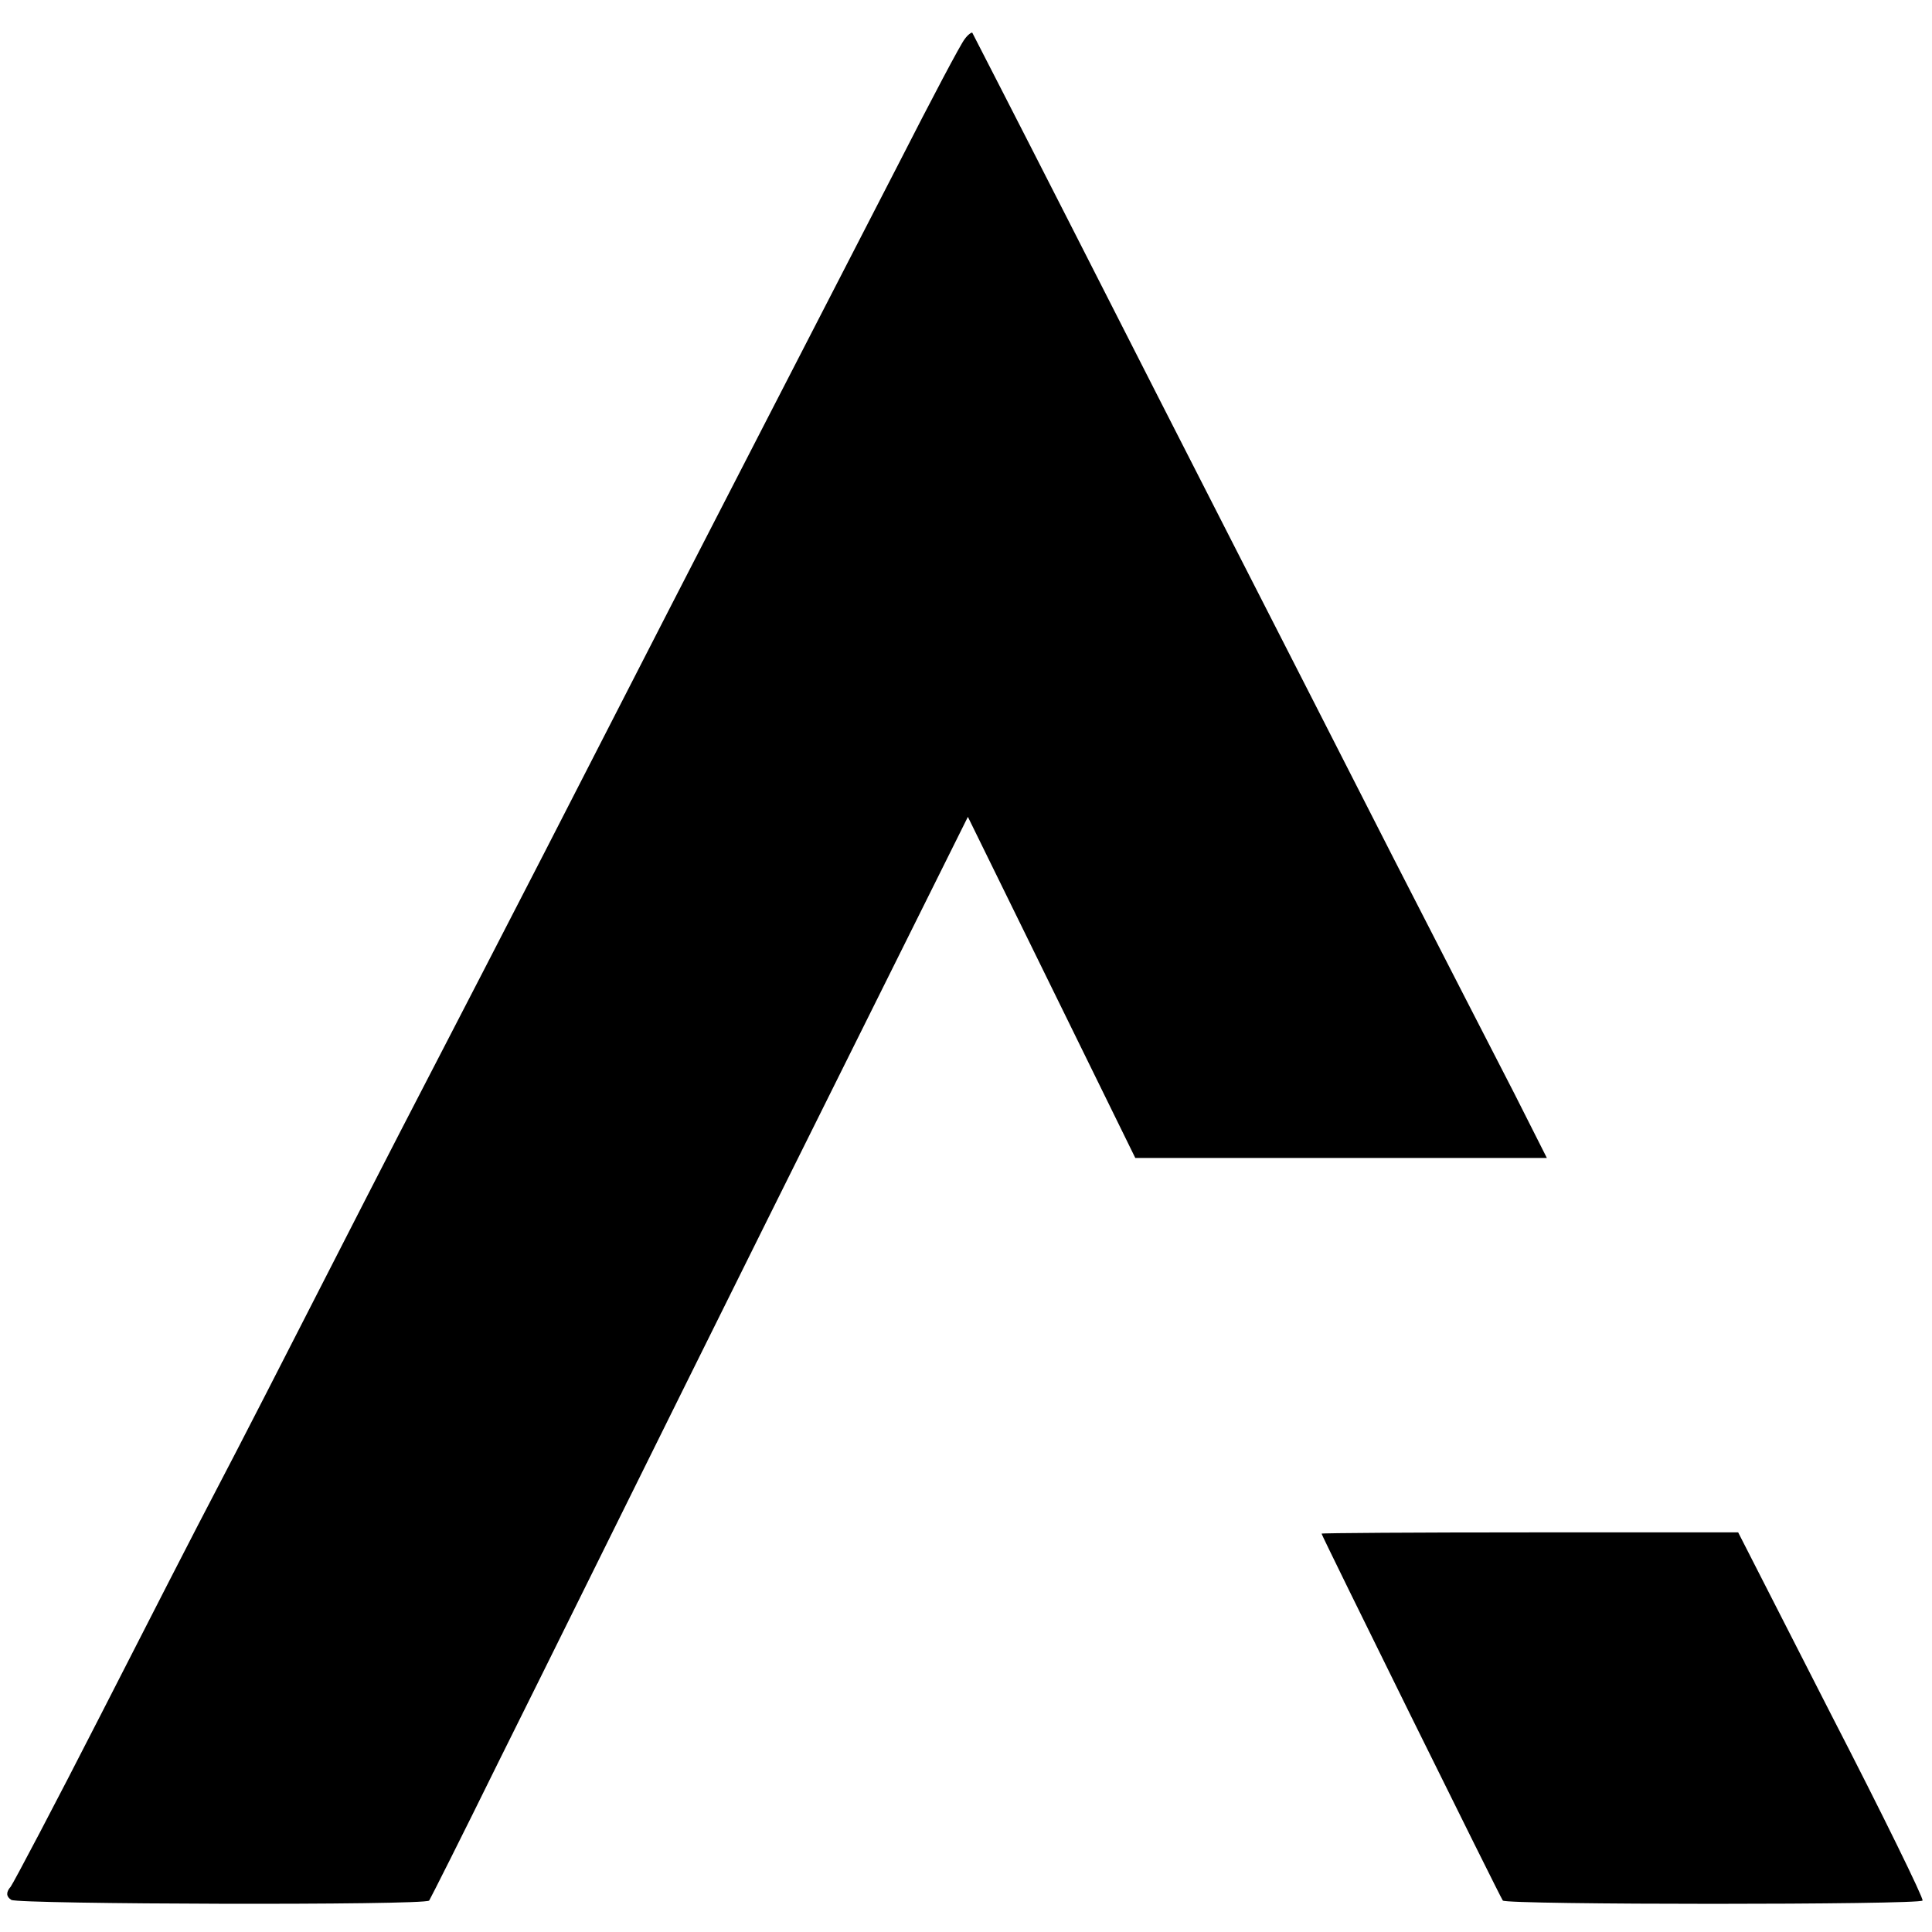
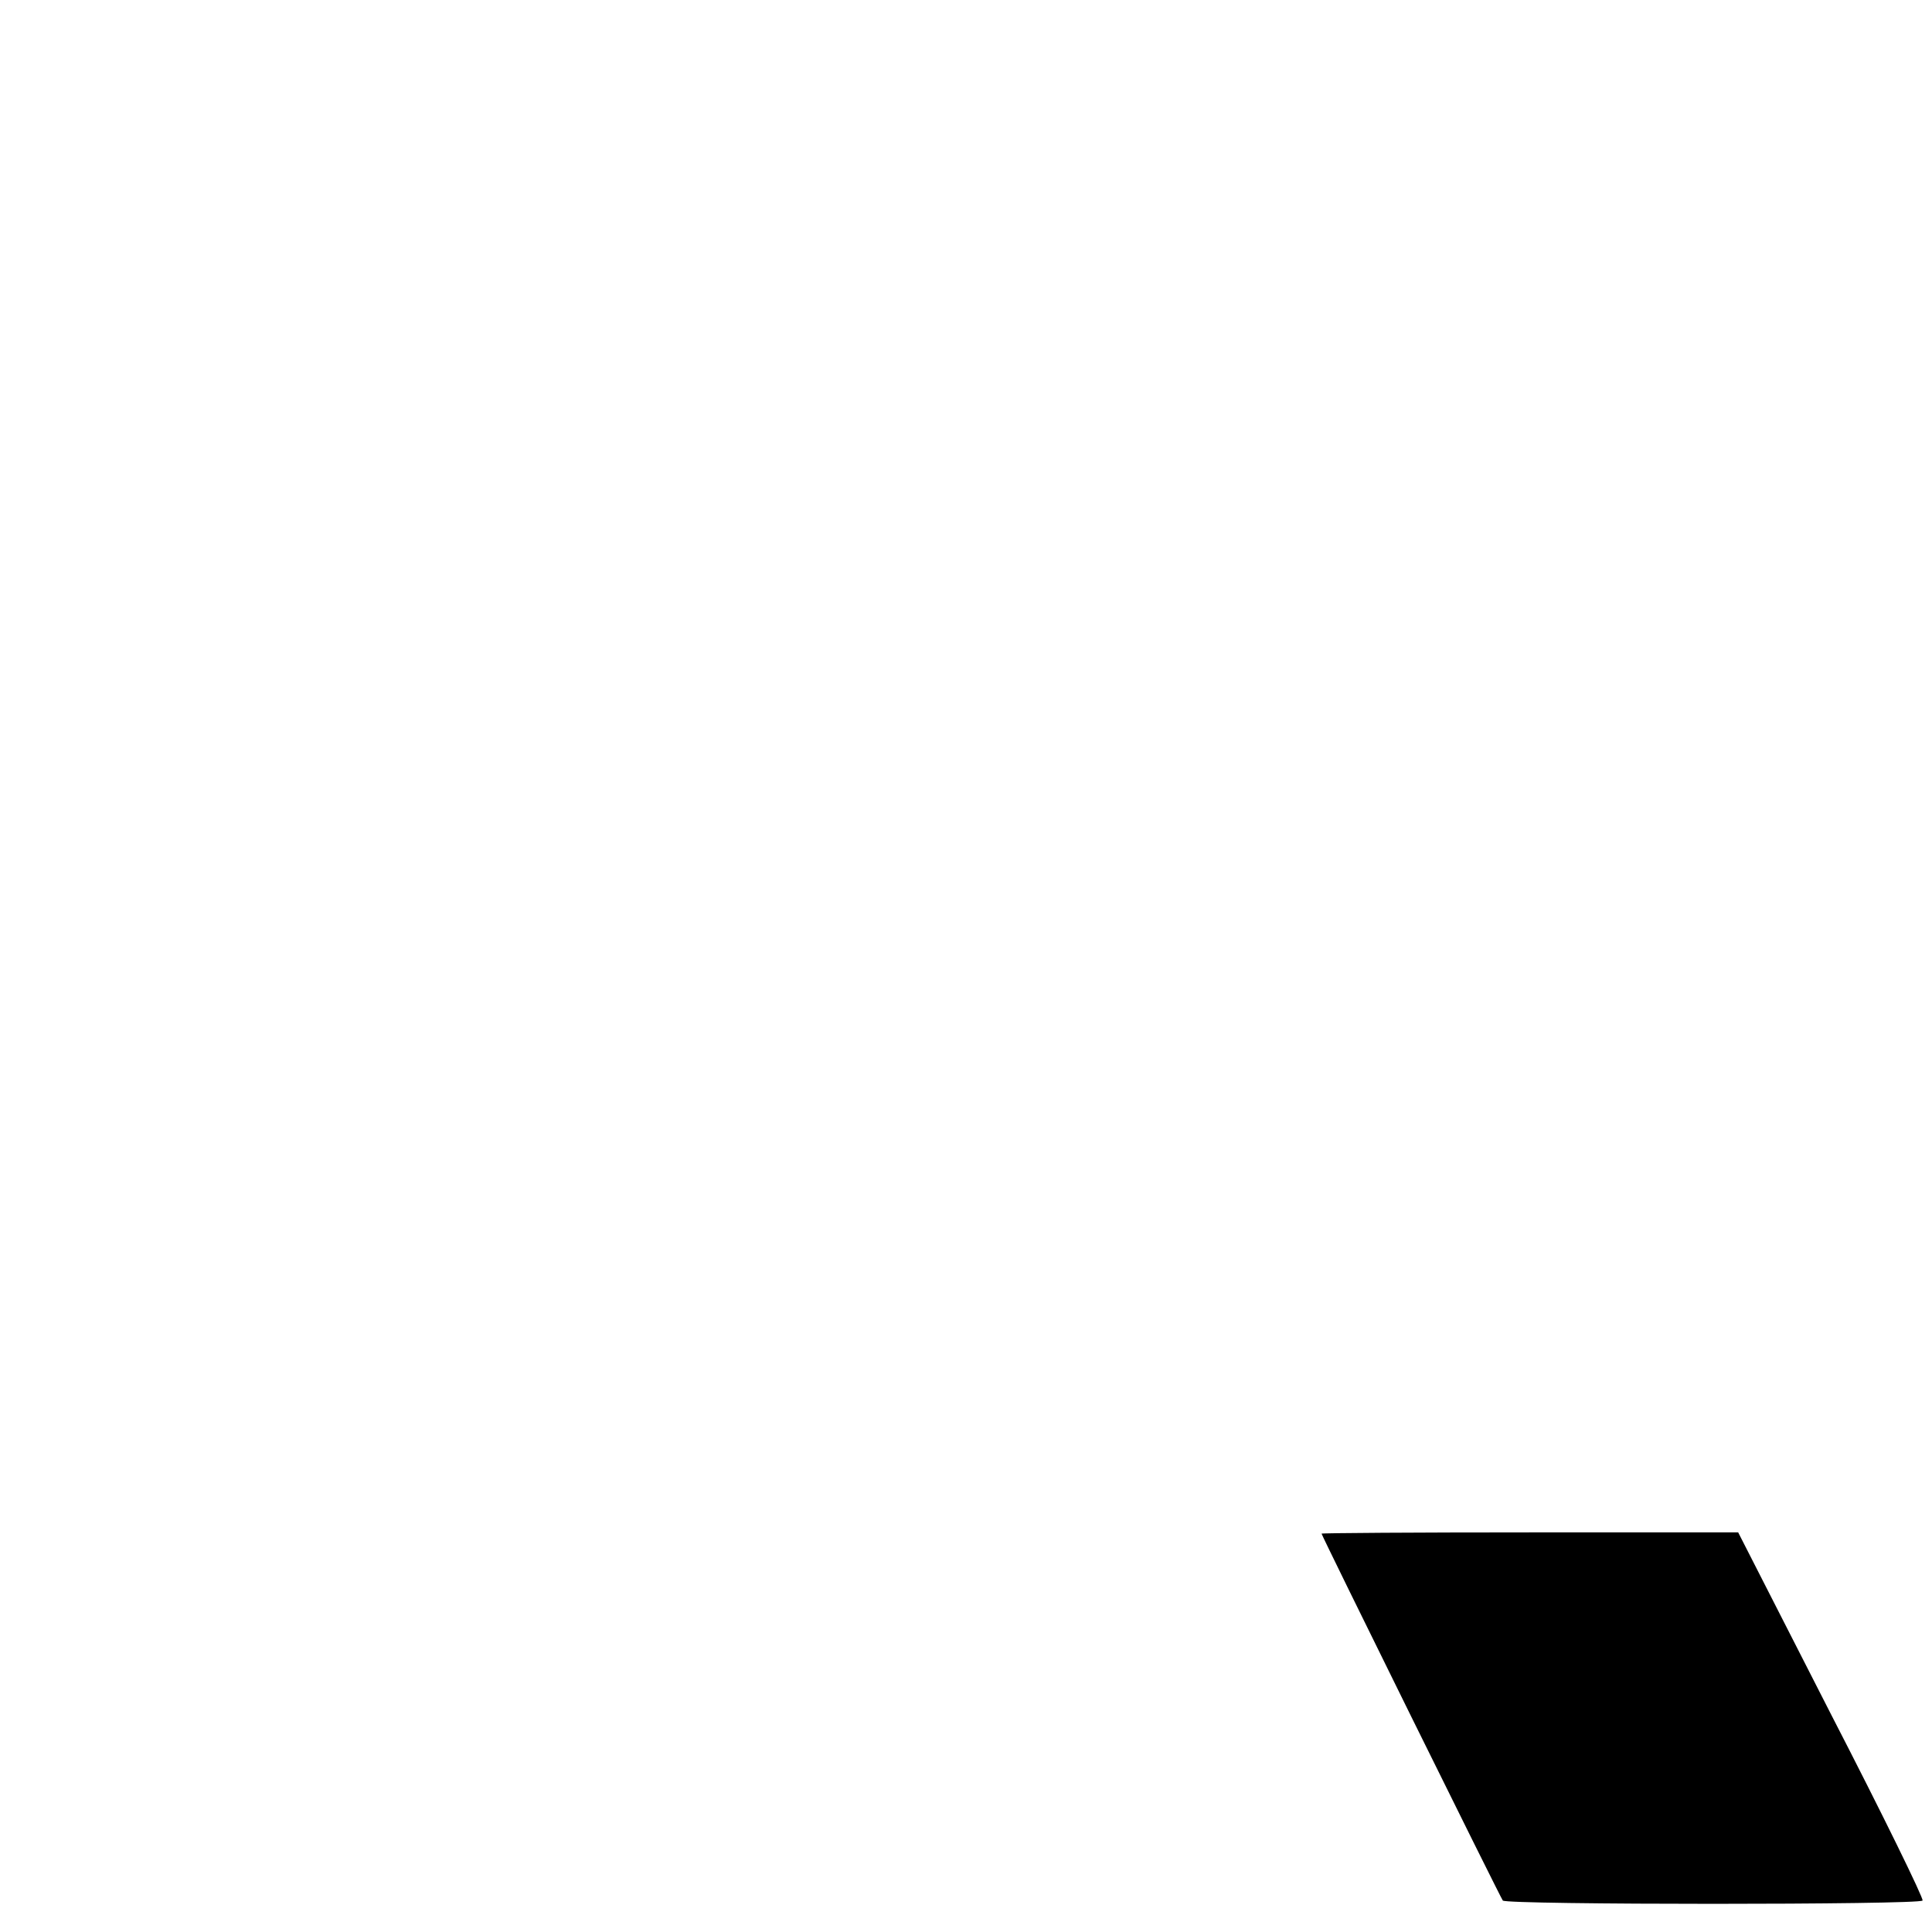
<svg xmlns="http://www.w3.org/2000/svg" version="1.0" width="307pt" height="307pt" viewBox="0 0 307 307" preserveAspectRatio="xMidYMid meet">
  <g transform="translate(0,307) scale(0.1,-0.1)" fill="#000000" stroke="none">
-     <path d="M1533 3008 c-6 -7 -53 -96 -105 -198 -165 -320 -278 -540 -363 -705 -45 -88 -135 -263 -200 -390 -65 -126 -137 -266 -160 -310 -23 -44 -102 -197 -175 -340 -73 -143 -156 -305 -185 -360 -29 -55 -112 -217 -185 -360 -73 -143 -138 -266 -143 -273 -8 -9 -7 -16 1 -21 12 -7 658 -9 664 -1 2 3 52 102 110 220 59 118 250 505 426 859 l320 643 133 -271 133 -271 327 0 327 0 -52 103 c-29 56 -115 224 -191 372 -76 149 -188 369 -250 490 -62 121 -181 355 -265 520 -84 165 -154 301 -155 303 -1 1 -7 -3 -12 -10z" />
    <path d="M2100 633 c0 -3 284 -578 288 -583 5 -7 663 -7 667 0 2 3 -63 136 -145 295 l-148 290 -331 0 c-182 0 -331 -1 -331 -2z" />
  </g>
</svg>